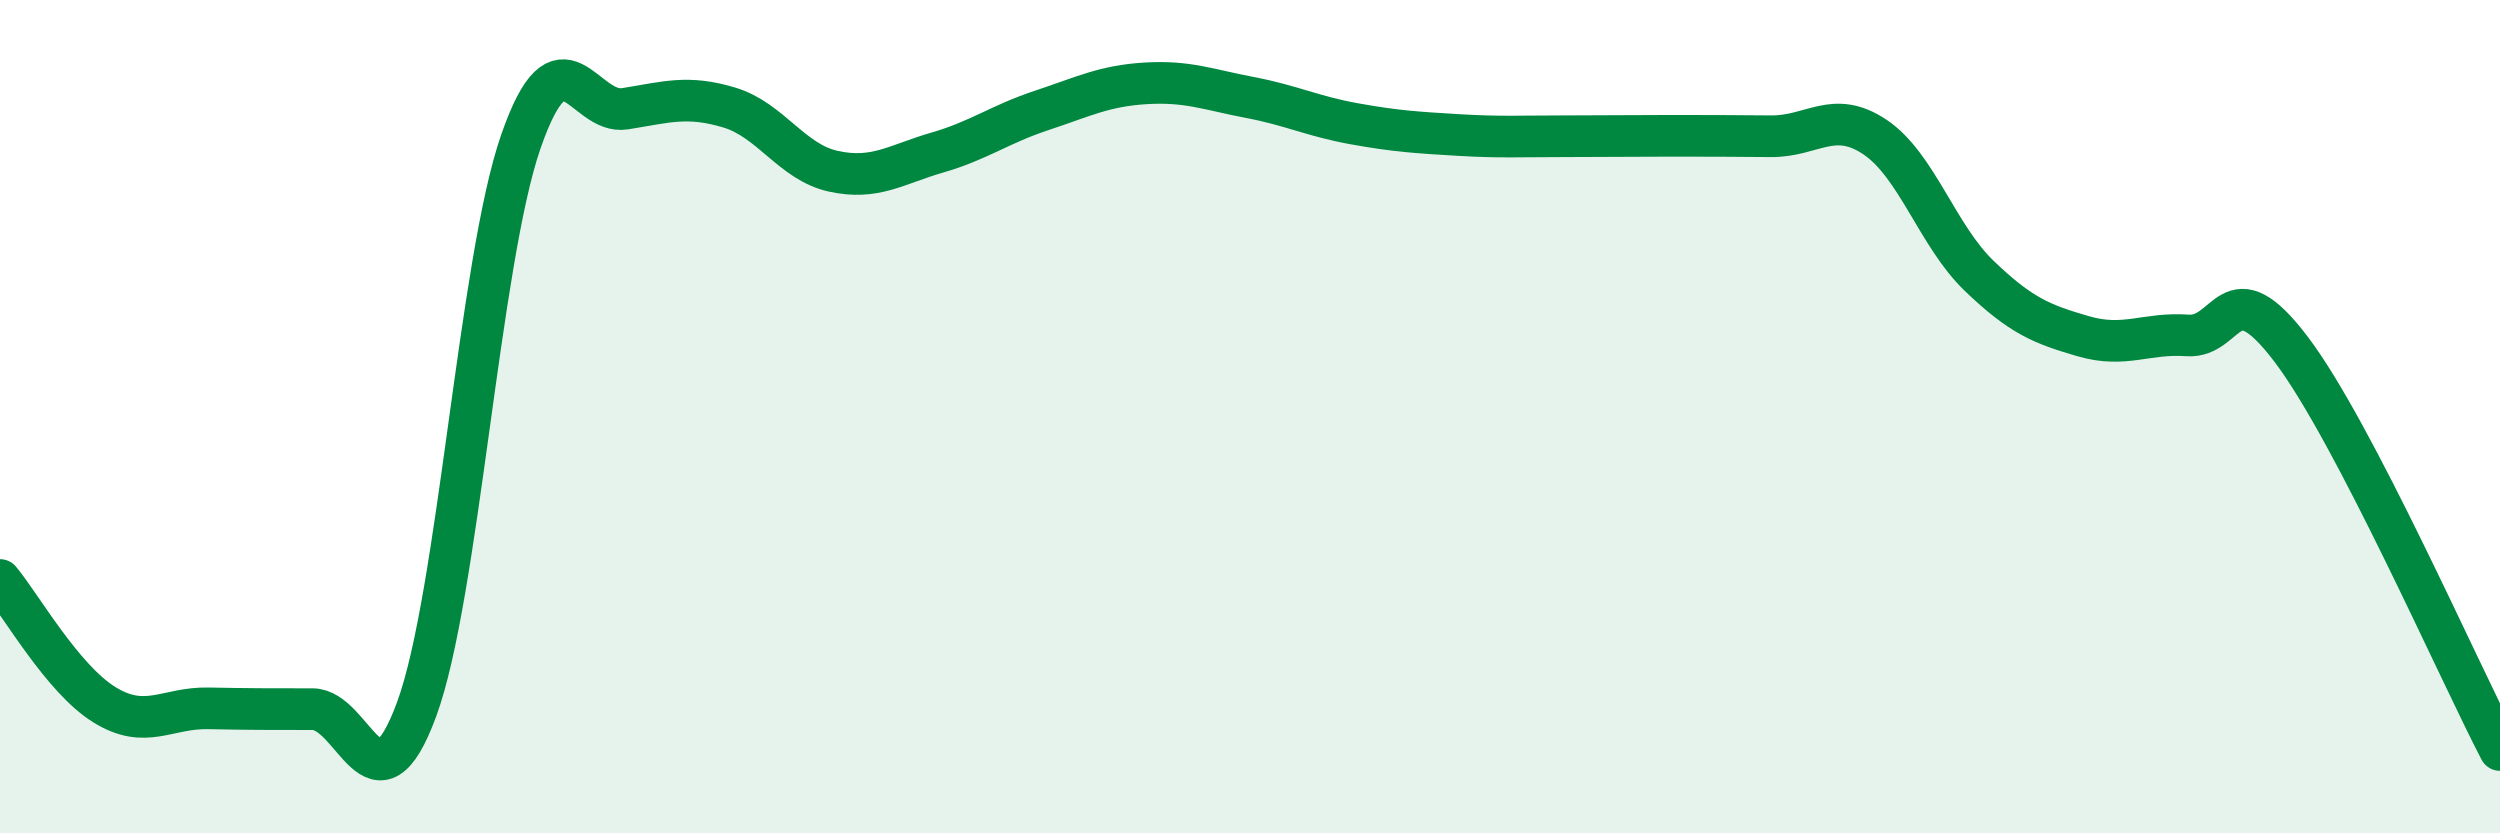
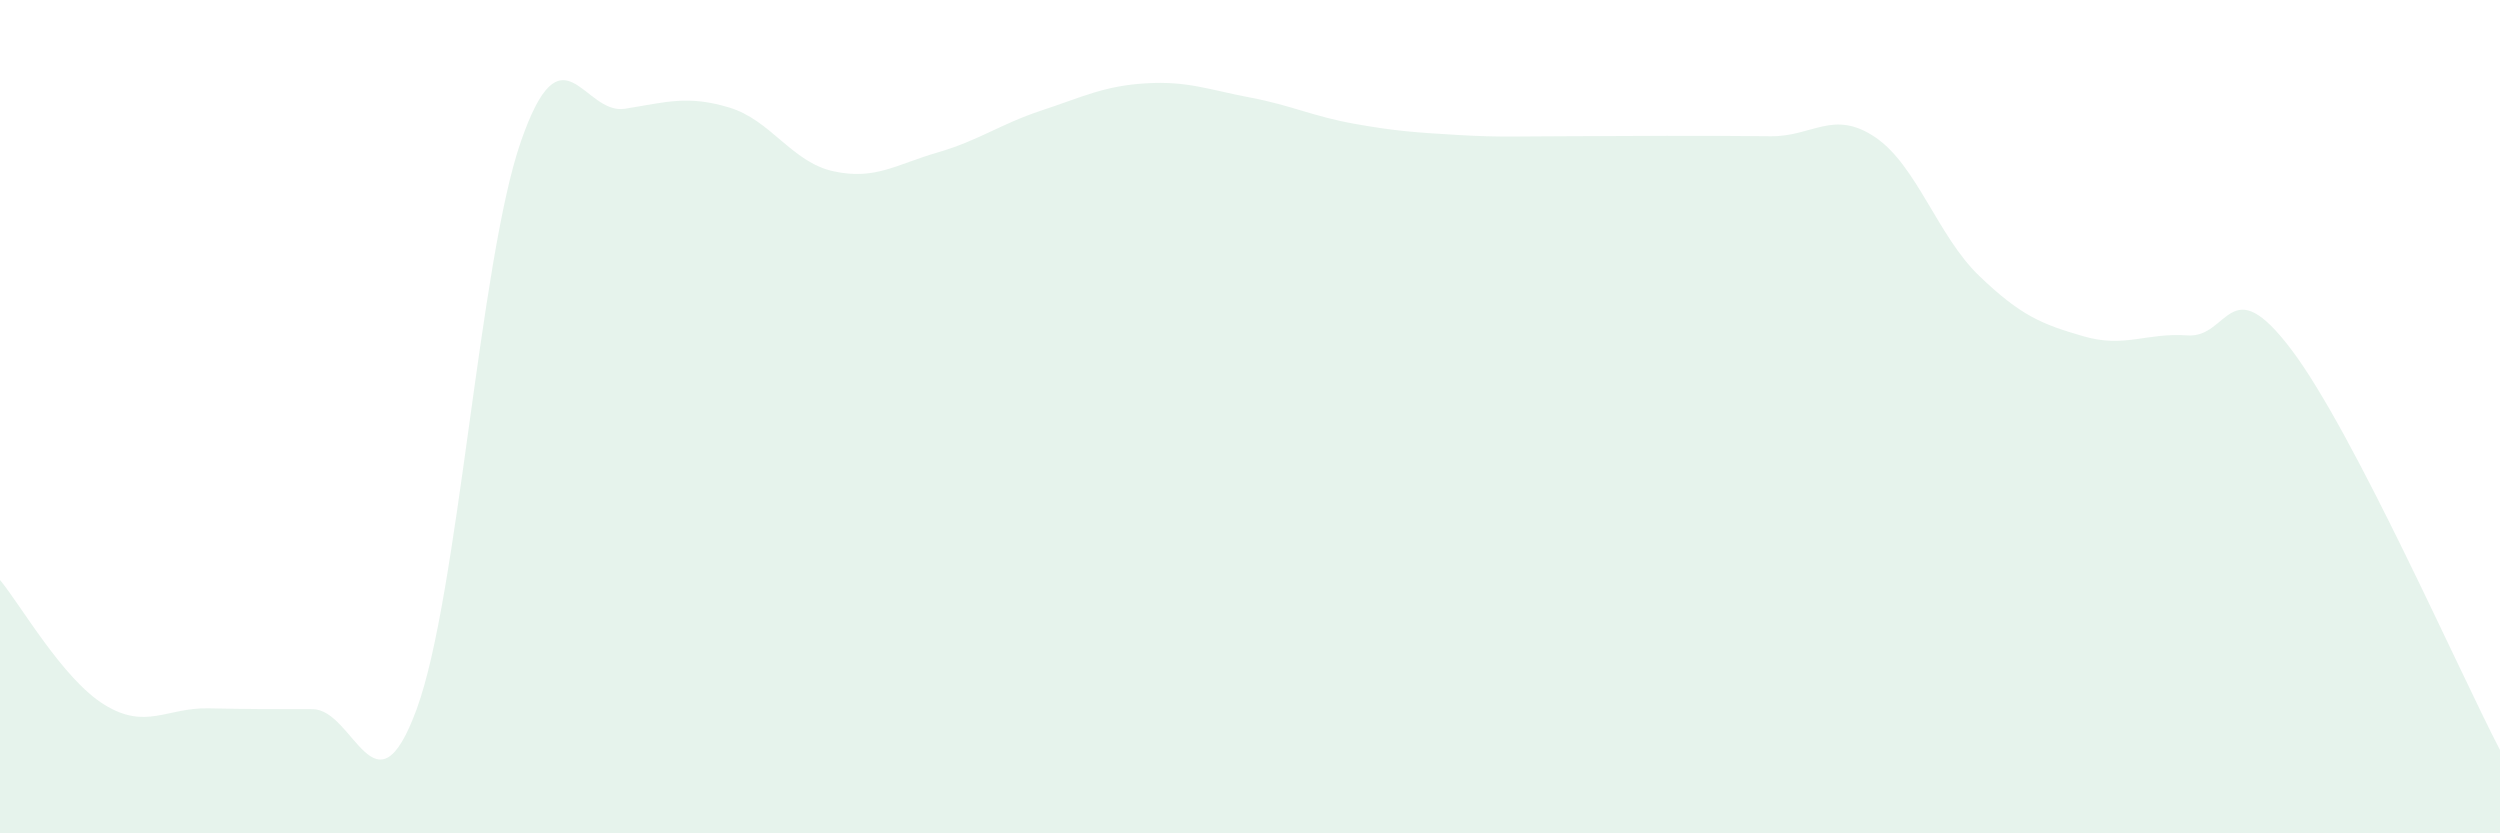
<svg xmlns="http://www.w3.org/2000/svg" width="60" height="20" viewBox="0 0 60 20">
  <path d="M 0,13.92 C 0.5,14.52 1.5,16.29 2.5,16.91 C 3.5,17.53 4,16.98 5,17 C 6,17.02 6.5,17.02 7.5,17.02 C 8.5,17.02 9,19.74 10,17.02 C 11,14.3 11.5,6.28 12.5,3.4 C 13.5,0.52 14,2.77 15,2.61 C 16,2.45 16.5,2.28 17.5,2.58 C 18.5,2.88 19,3.89 20,4.11 C 21,4.33 21.5,3.95 22.5,3.66 C 23.5,3.37 24,2.98 25,2.65 C 26,2.32 26.5,2.06 27.5,2 C 28.5,1.94 29,2.15 30,2.34 C 31,2.53 31.5,2.79 32.5,2.97 C 33.5,3.15 34,3.18 35,3.24 C 36,3.3 36.5,3.27 37.5,3.27 C 38.5,3.27 39,3.26 40,3.26 C 41,3.26 41.5,3.26 42.5,3.27 C 43.5,3.28 44,2.62 45,3.29 C 46,3.96 46.5,5.66 47.5,6.62 C 48.5,7.58 49,7.78 50,8.07 C 51,8.36 51.5,7.98 52.5,8.05 C 53.5,8.12 53.5,6.41 55,8.4 C 56.5,10.39 59,16.08 60,18L60 20L0 20Z" fill="#008740" opacity="0.1" stroke-linecap="round" stroke-linejoin="round" />
-   <path d="M 0,13.92 C 0.5,14.52 1.5,16.29 2.5,16.91 C 3.5,17.53 4,16.98 5,17 C 6,17.02 6.5,17.02 7.5,17.02 C 8.5,17.02 9,19.74 10,17.02 C 11,14.3 11.5,6.28 12.5,3.4 C 13.5,0.52 14,2.77 15,2.61 C 16,2.45 16.5,2.28 17.5,2.58 C 18.5,2.88 19,3.89 20,4.11 C 21,4.33 21.5,3.95 22.5,3.66 C 23.5,3.37 24,2.98 25,2.65 C 26,2.32 26.5,2.06 27.5,2 C 28.5,1.94 29,2.15 30,2.34 C 31,2.53 31.5,2.79 32.5,2.97 C 33.5,3.15 34,3.18 35,3.24 C 36,3.3 36.5,3.27 37.5,3.27 C 38.5,3.27 39,3.26 40,3.26 C 41,3.26 41.5,3.26 42.5,3.27 C 43.5,3.28 44,2.62 45,3.29 C 46,3.96 46.5,5.66 47.5,6.62 C 48.5,7.58 49,7.78 50,8.07 C 51,8.36 51.5,7.98 52.5,8.05 C 53.5,8.12 53.5,6.41 55,8.4 C 56.5,10.39 59,16.08 60,18" stroke="#008740" stroke-width="1" fill="none" stroke-linecap="round" stroke-linejoin="round" />
</svg>